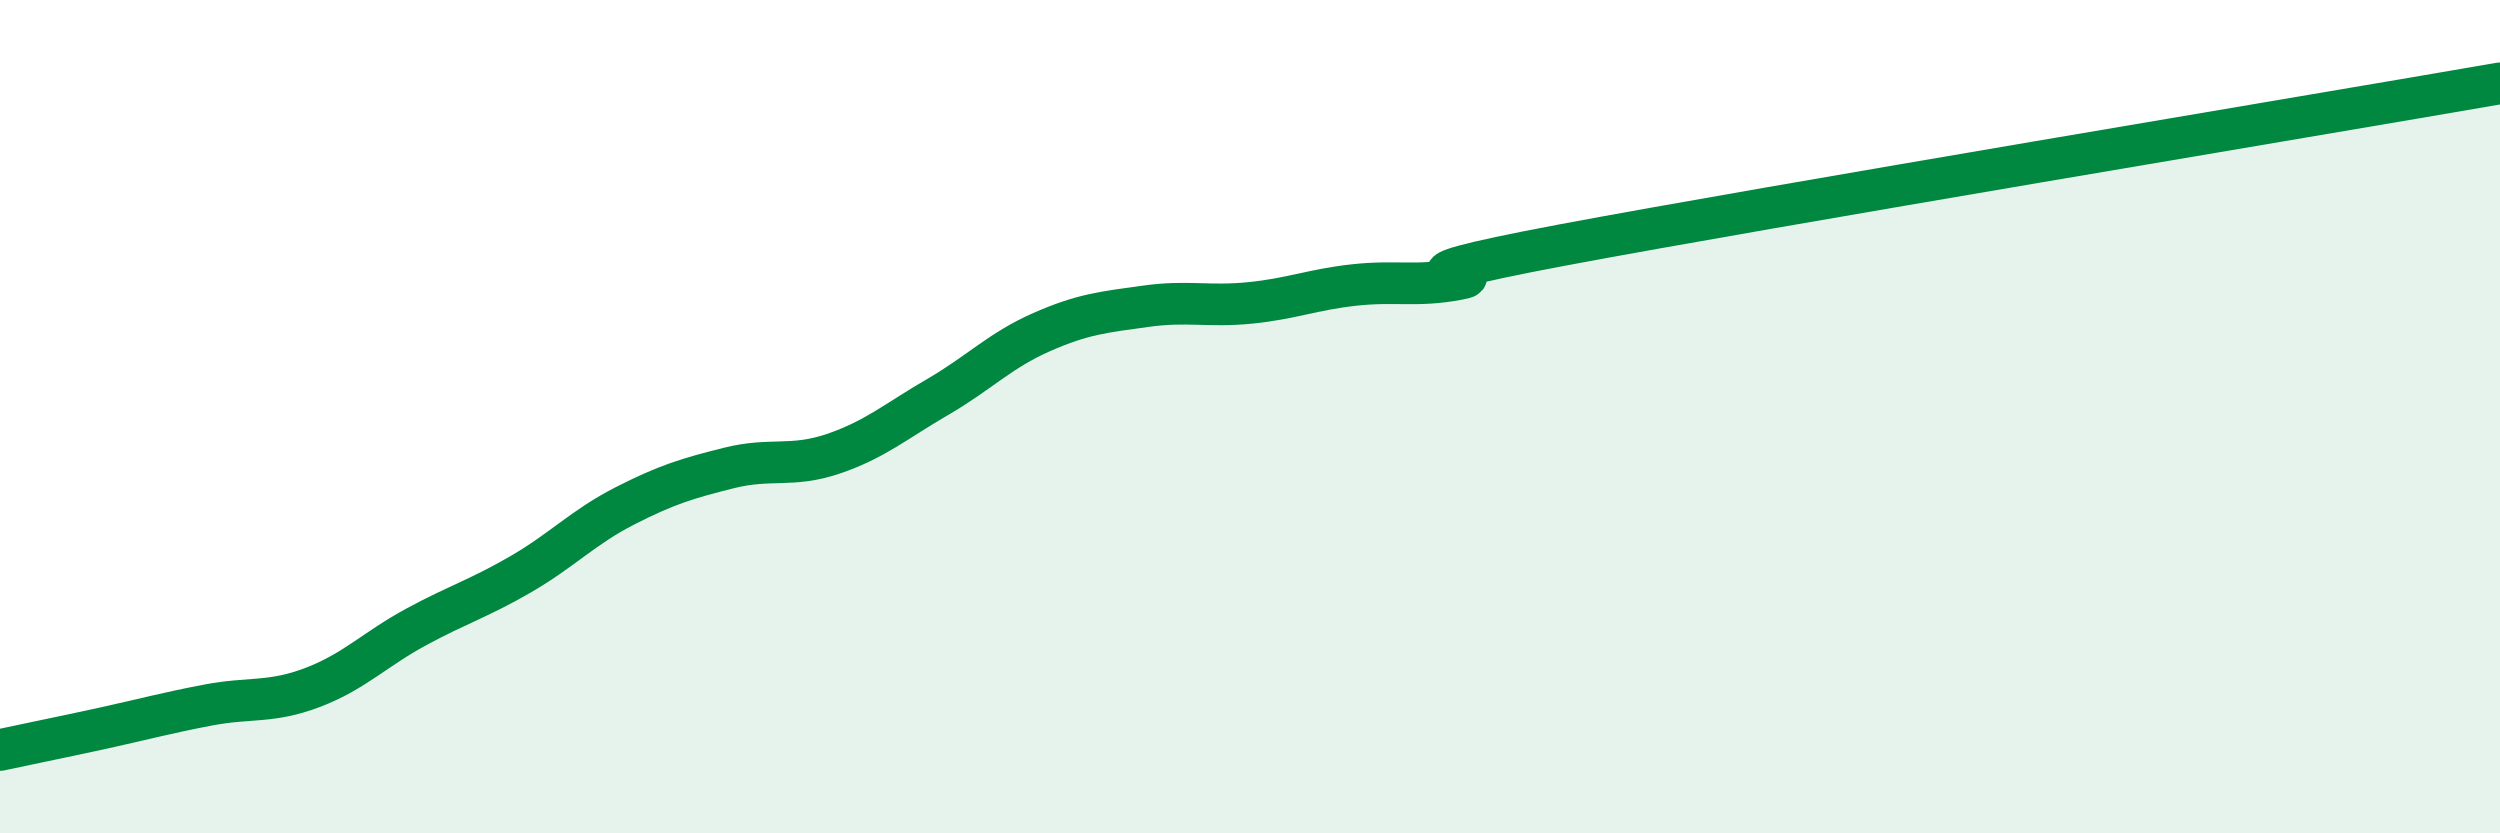
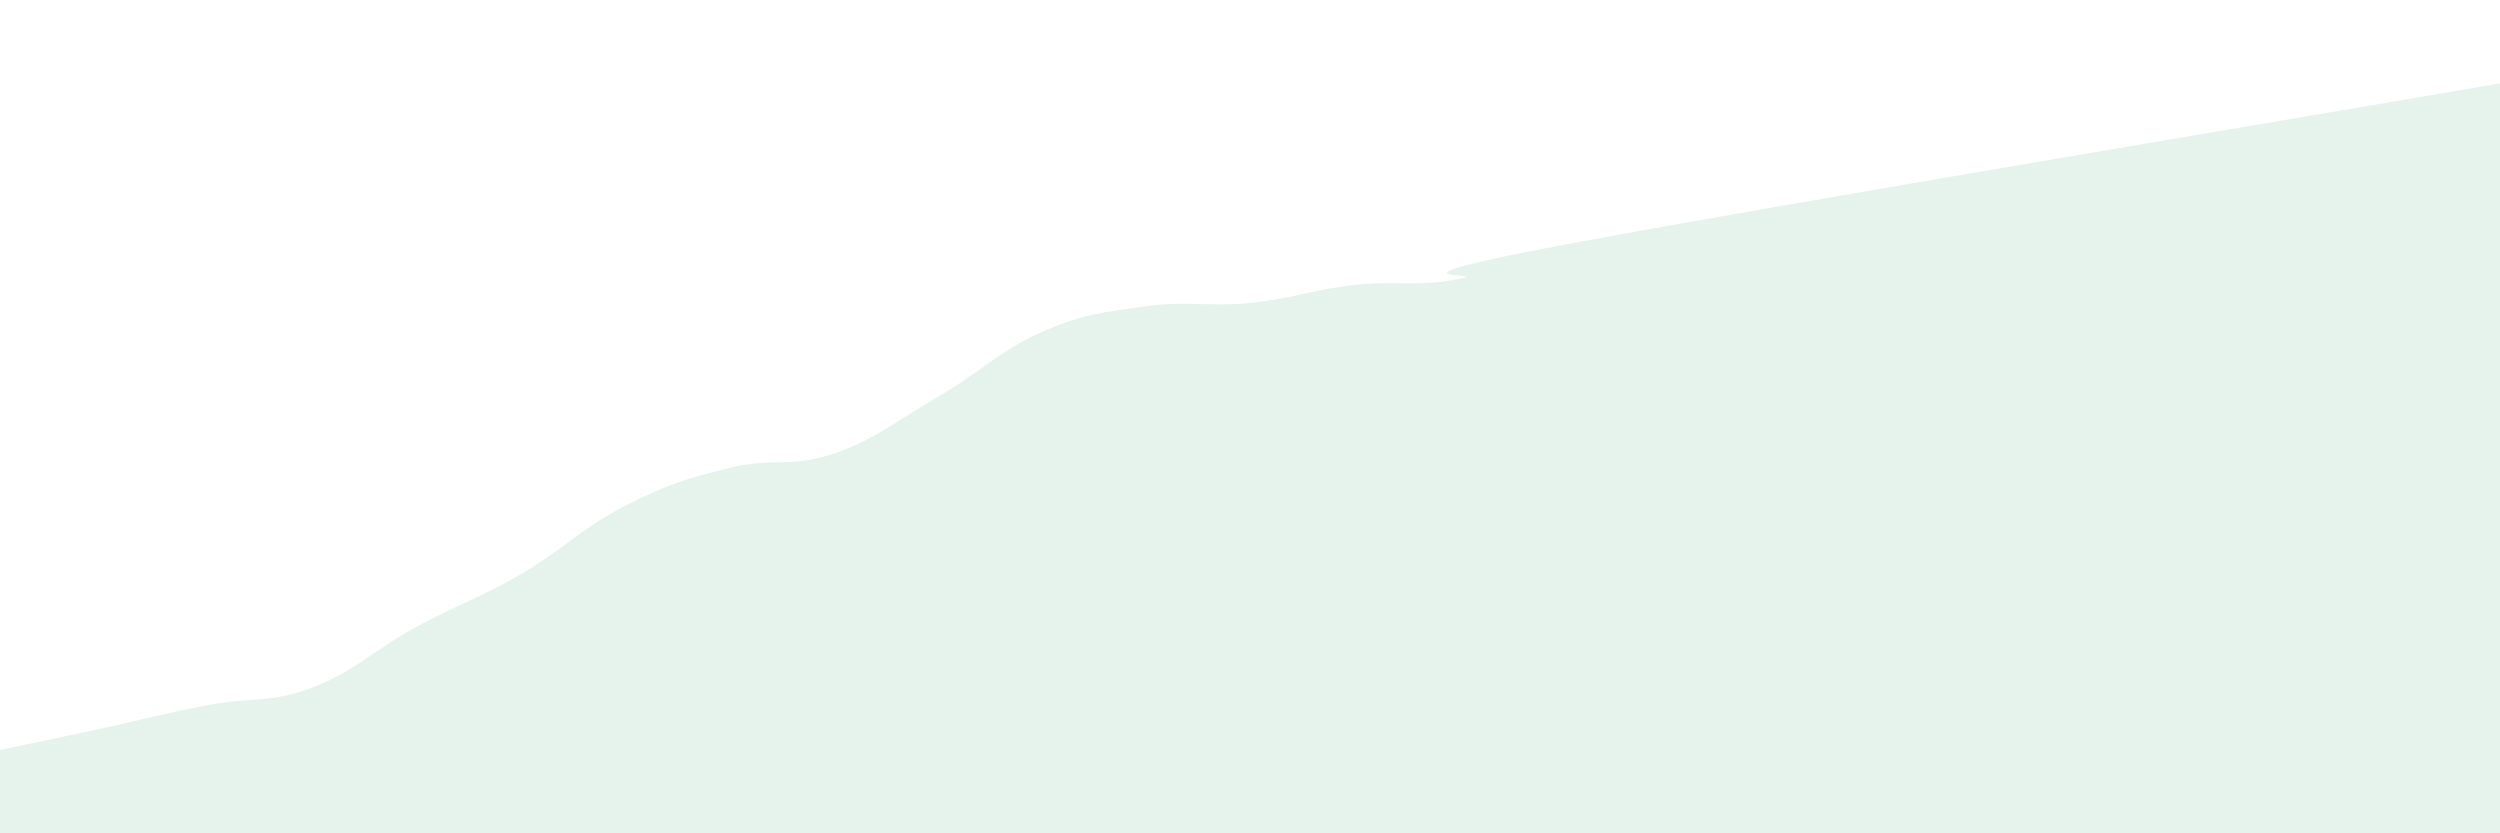
<svg xmlns="http://www.w3.org/2000/svg" width="60" height="20" viewBox="0 0 60 20">
  <path d="M 0,18 C 0.5,17.89 1.5,17.69 2.5,17.47 C 3.5,17.25 4,17.11 5,16.92 C 6,16.73 6.5,16.88 7.5,16.5 C 8.5,16.12 9,15.58 10,15.04 C 11,14.5 11.5,14.36 12.5,13.78 C 13.5,13.2 14,12.65 15,12.14 C 16,11.63 16.5,11.48 17.5,11.23 C 18.5,10.98 19,11.23 20,10.89 C 21,10.55 21.5,10.11 22.5,9.53 C 23.5,8.95 24,8.41 25,7.97 C 26,7.53 26.5,7.49 27.5,7.35 C 28.5,7.21 29,7.37 30,7.27 C 31,7.17 31.5,6.95 32.5,6.84 C 33.5,6.73 34,6.89 35,6.7 C 36,6.51 32.5,6.82 37.5,5.88 C 42.5,4.94 55.5,2.78 60,2L60 20L0 20Z" fill="#008740" opacity="0.1" stroke-linecap="round" stroke-linejoin="round" />
-   <path d="M 0,18 C 0.5,17.89 1.5,17.69 2.5,17.47 C 3.5,17.25 4,17.11 5,16.92 C 6,16.73 6.5,16.88 7.5,16.5 C 8.5,16.12 9,15.58 10,15.04 C 11,14.5 11.5,14.36 12.5,13.78 C 13.5,13.2 14,12.65 15,12.14 C 16,11.63 16.5,11.48 17.5,11.23 C 18.5,10.98 19,11.23 20,10.89 C 21,10.55 21.5,10.11 22.5,9.53 C 23.5,8.95 24,8.41 25,7.97 C 26,7.53 26.5,7.49 27.5,7.35 C 28.5,7.21 29,7.37 30,7.27 C 31,7.17 31.5,6.95 32.5,6.84 C 33.5,6.73 34,6.89 35,6.7 C 36,6.51 32.5,6.82 37.5,5.88 C 42.5,4.94 55.5,2.78 60,2" stroke="#008740" stroke-width="1" fill="none" stroke-linecap="round" stroke-linejoin="round" />
</svg>